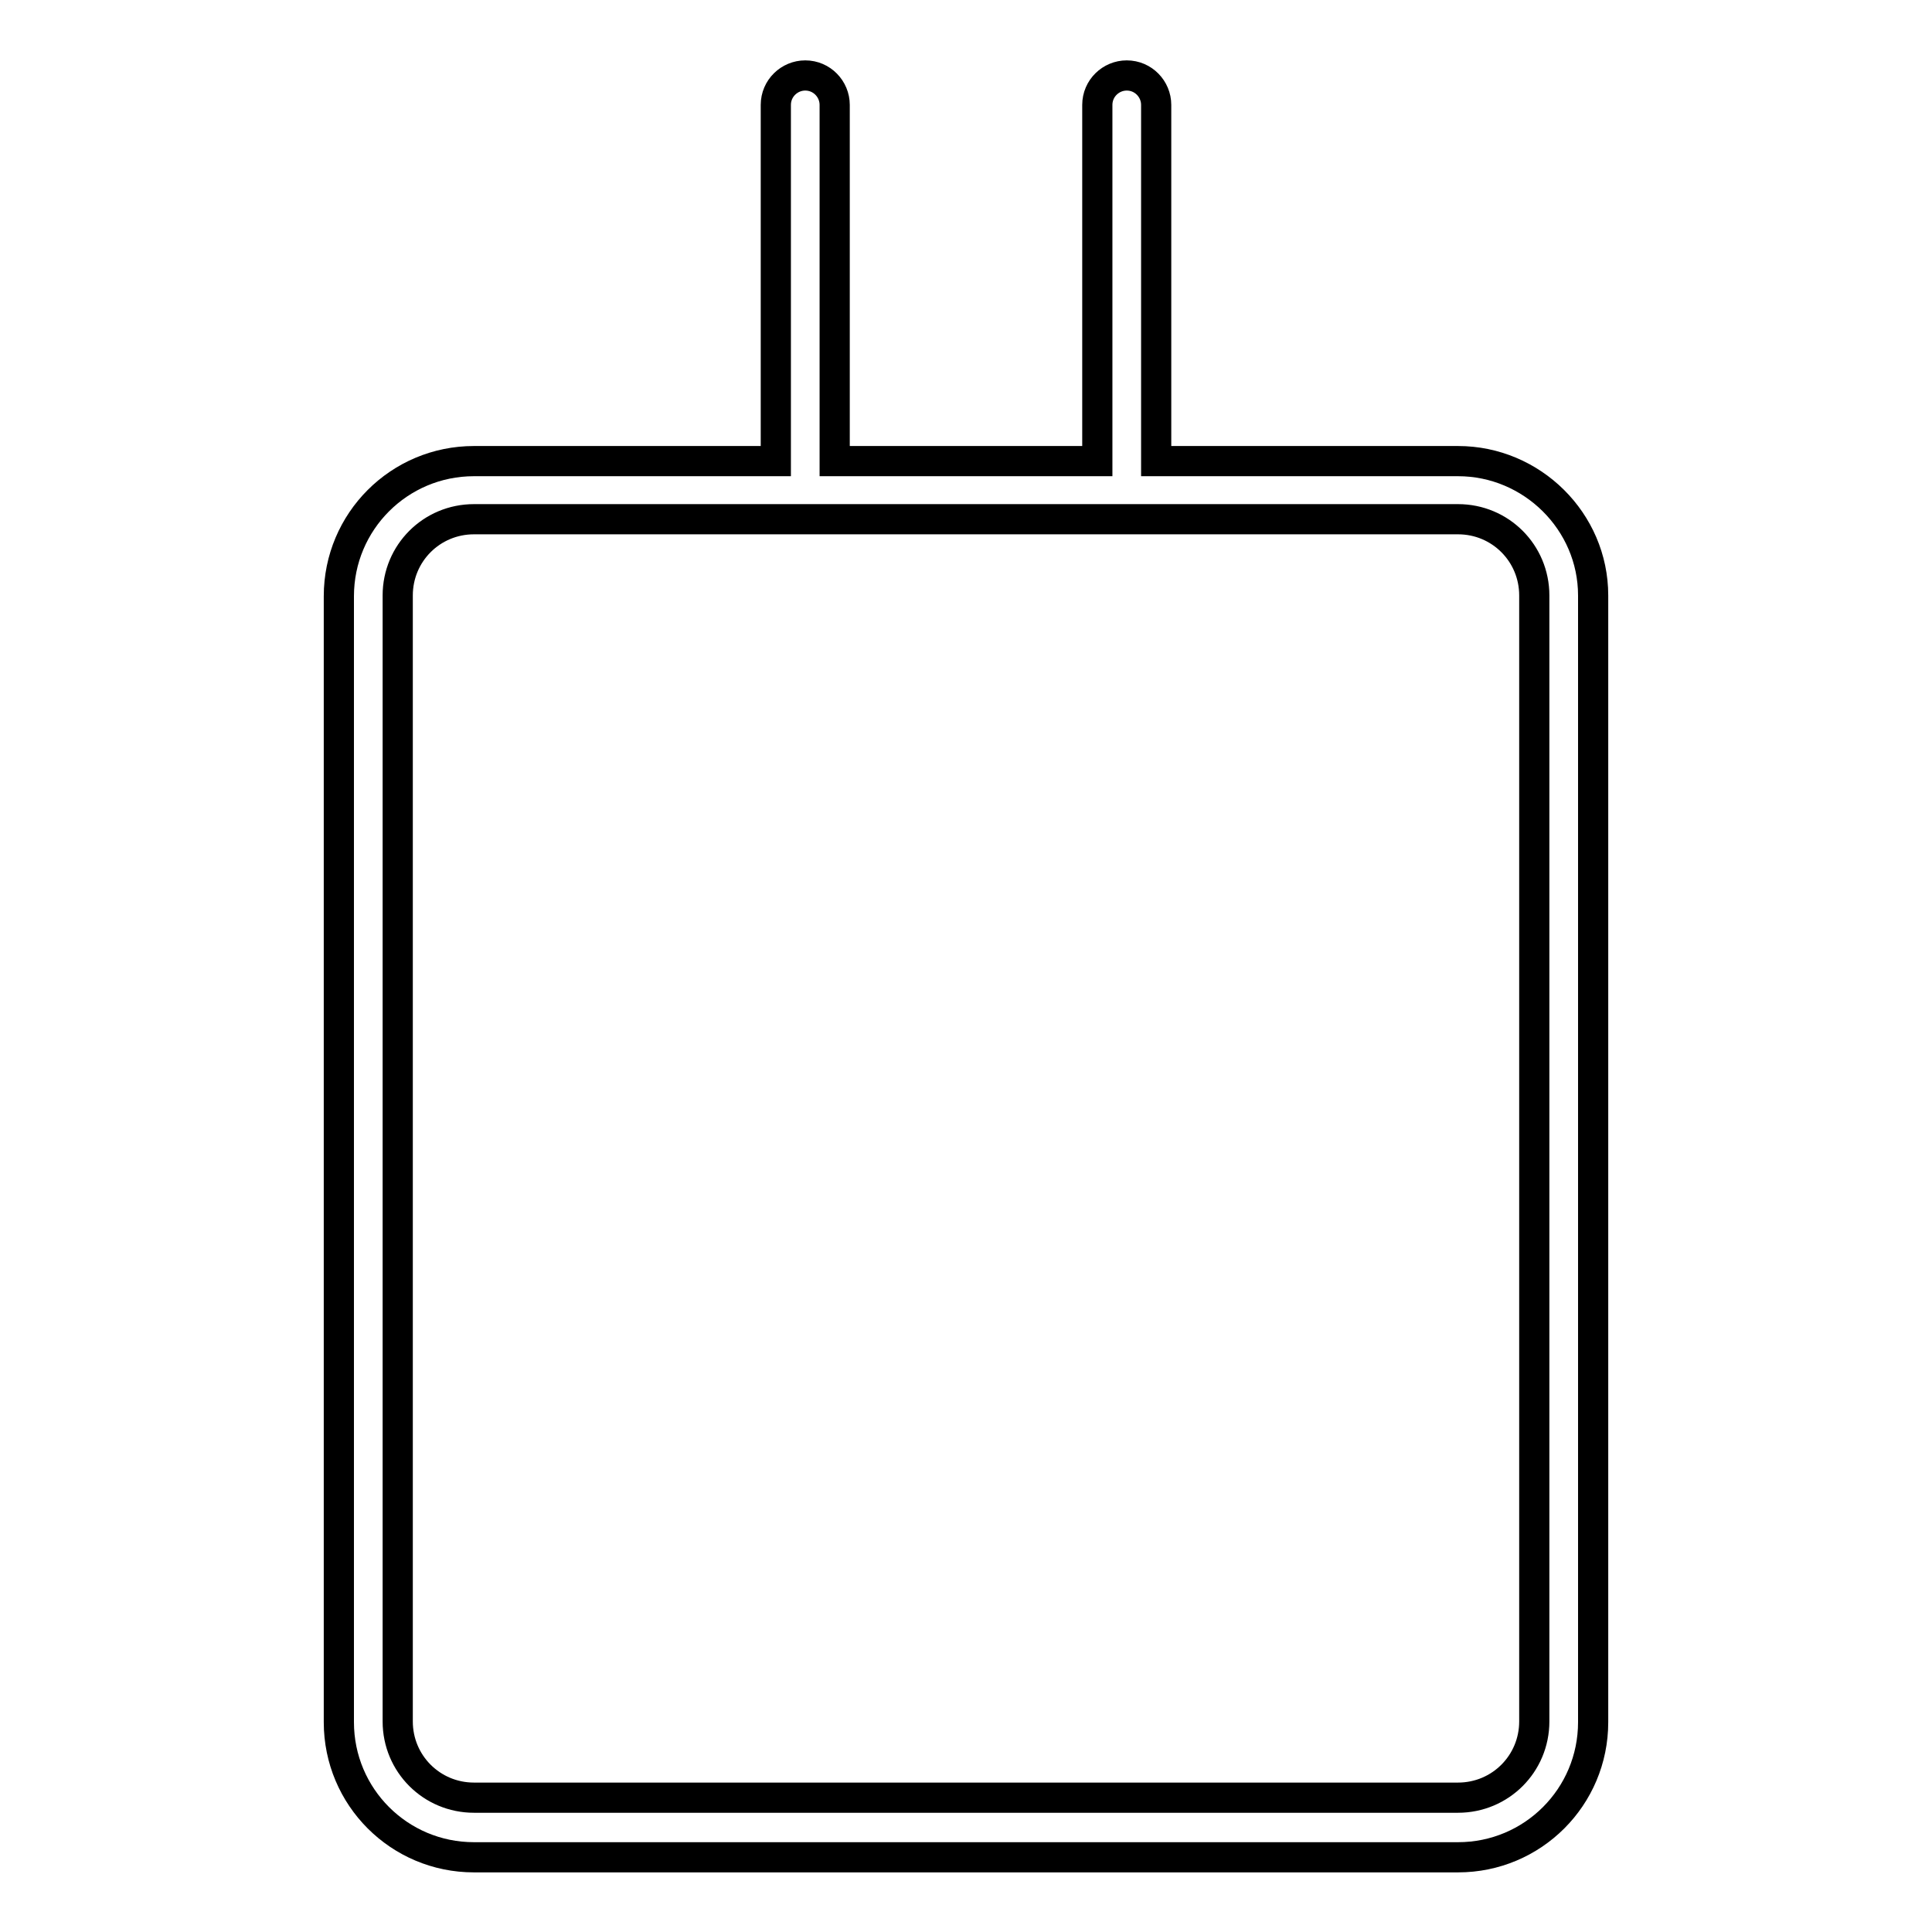
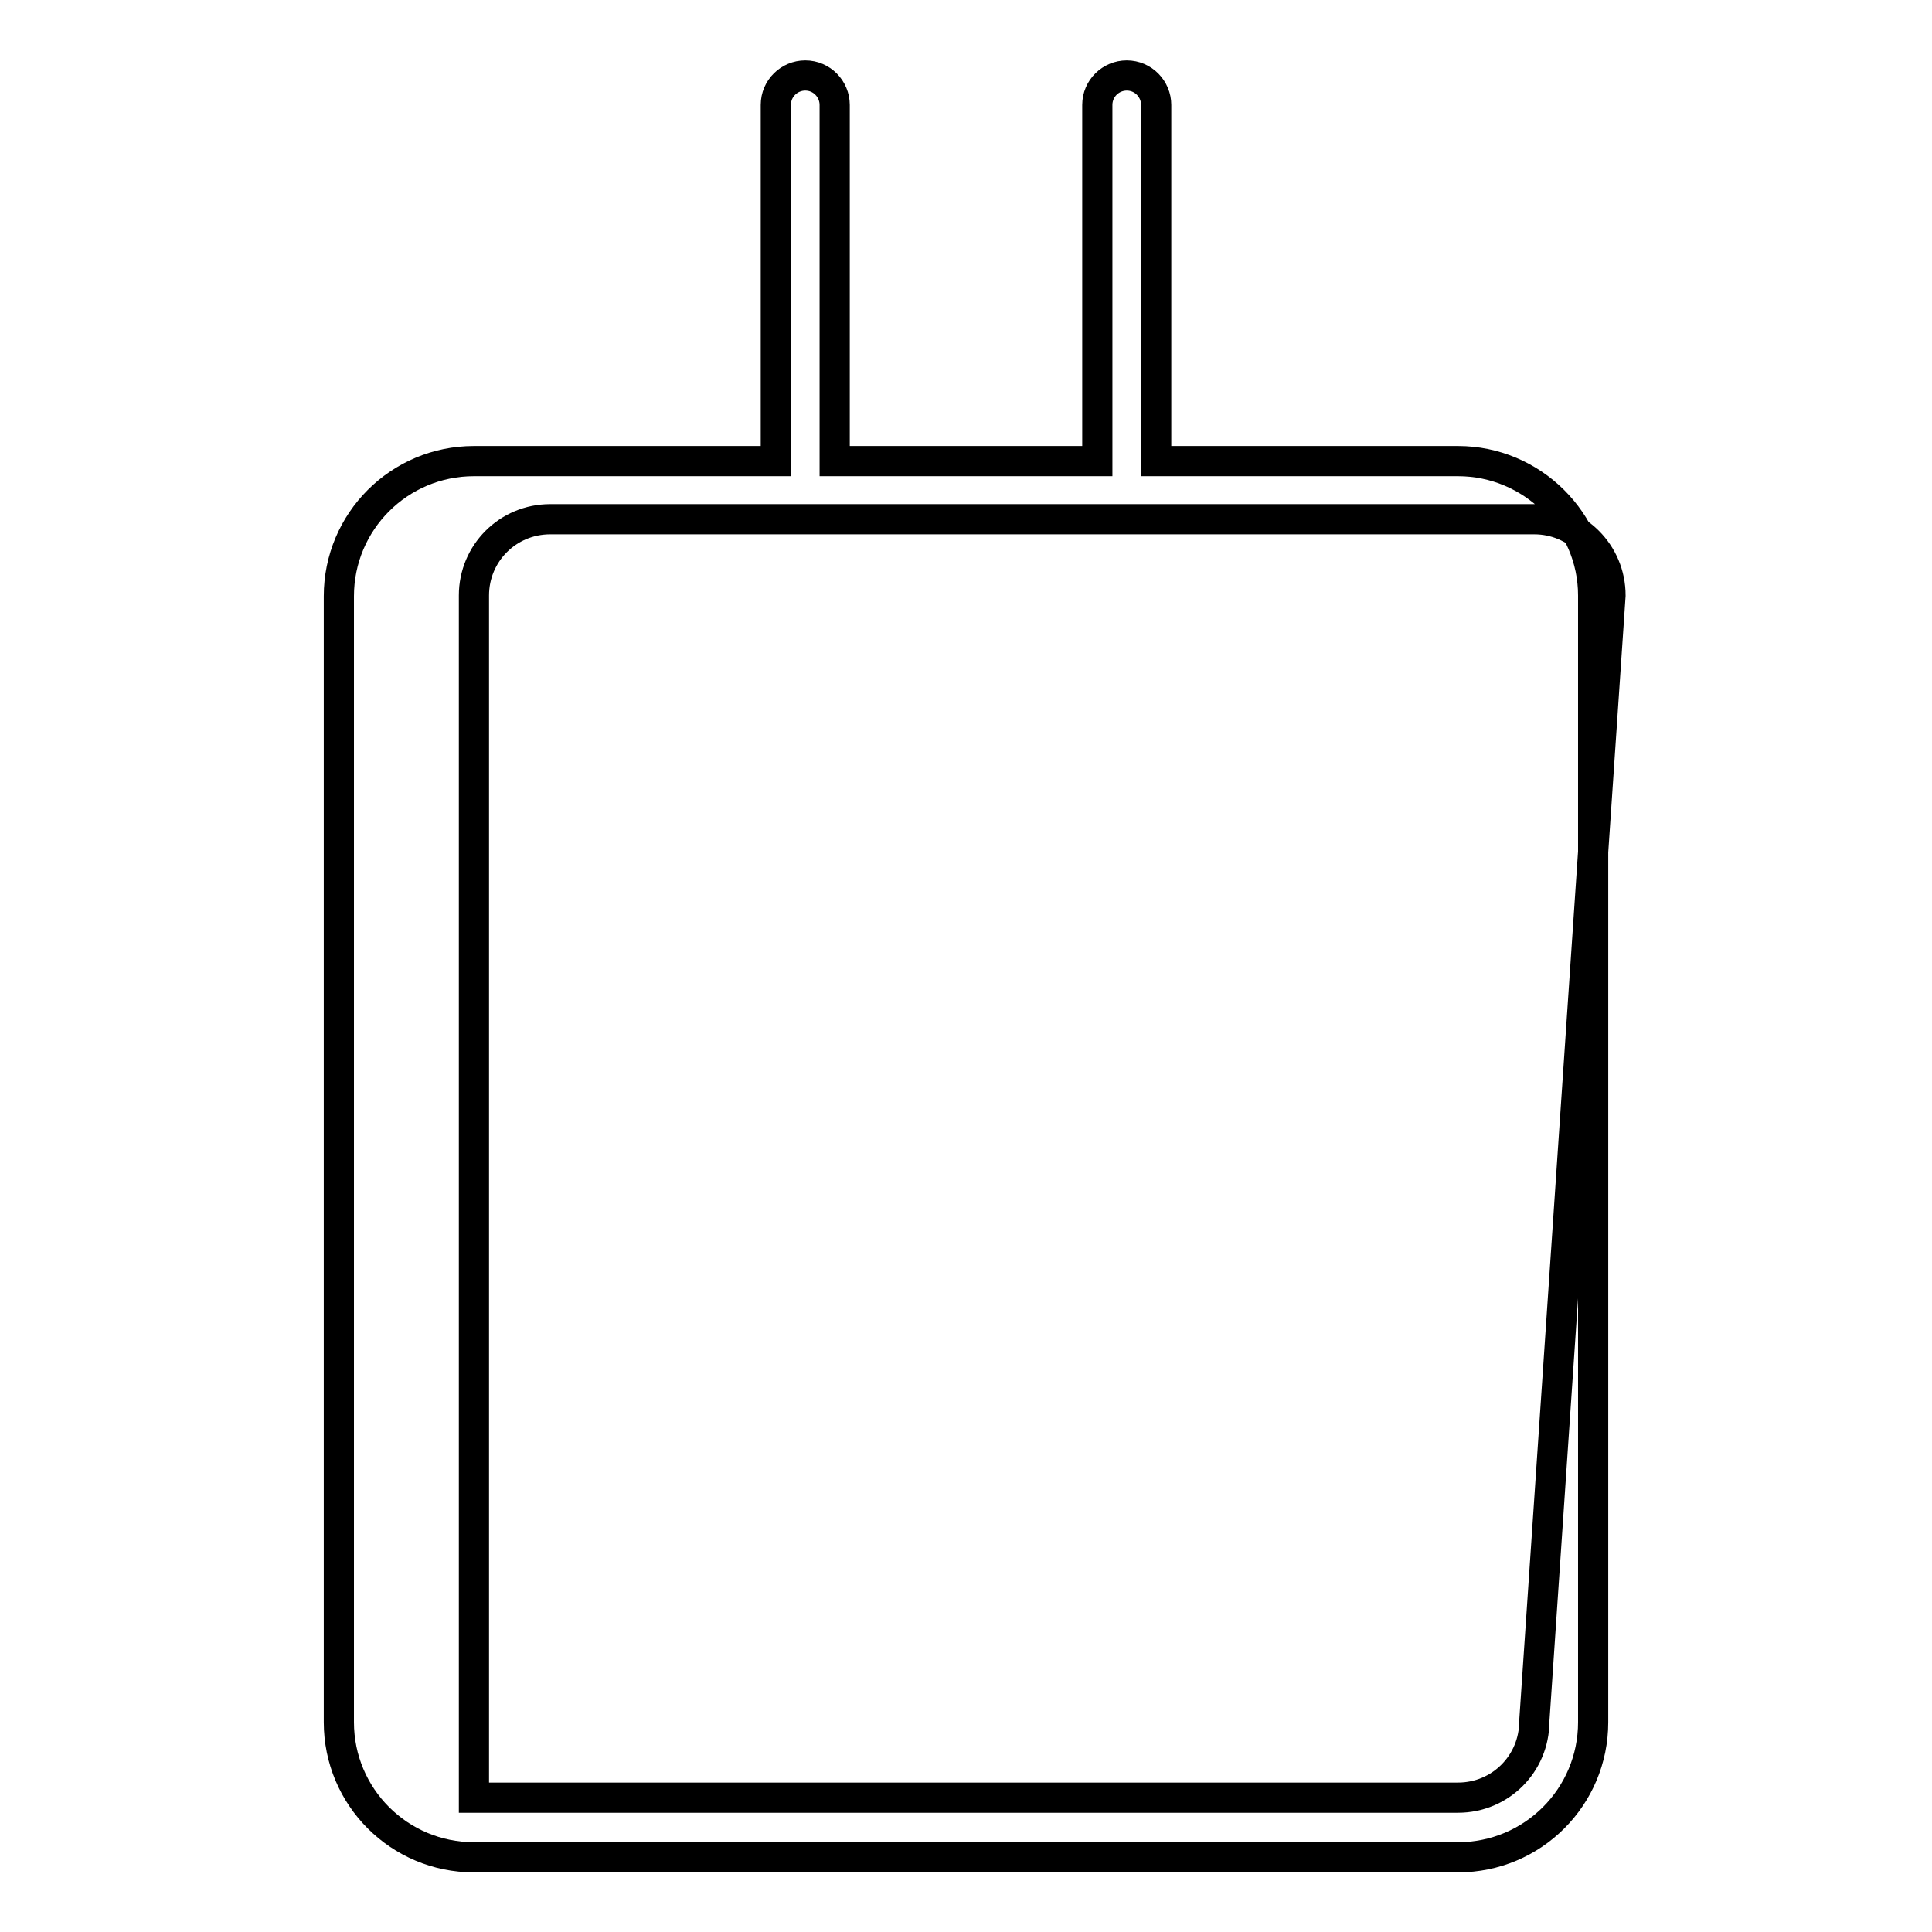
<svg xmlns="http://www.w3.org/2000/svg" version="1.1" x="0px" y="0px" viewBox="0 0 256 256" enable-background="new 0 0 256 256" xml:space="preserve">
  <g>
-     <path stroke-width="4" fill-opacity="0" stroke="#000000" d="M193.2,61.1h-40V13.9c0-2.1-1.7-3.9-3.9-3.9c-2.1,0-3.9,1.7-3.9,3.9v47.2h-34.8V13.9c0-2.1-1.7-3.9-3.9-3.9 c-2.1,0-3.9,1.7-3.9,3.9v47.2h-40c-9.9,0-17.9,8-17.9,17.9v149.2c0,9.9,8,17.9,17.9,17.9h130.4c9.9,0,17.9-8,17.9-17.9V78.9 C211.1,69.1,203,61.1,193.2,61.1z M203.3,228.1c0,5.6-4.5,10.1-10.1,10.1H62.8c-5.6,0-10.1-4.5-10.1-10.1V78.9 c0-5.6,4.5-10.1,10.1-10.1h130.4c5.6,0,10.1,4.5,10.1,10.1L203.3,228.1L203.3,228.1z" />
+     <path stroke-width="4" fill-opacity="0" stroke="#000000" d="M193.2,61.1h-40V13.9c0-2.1-1.7-3.9-3.9-3.9c-2.1,0-3.9,1.7-3.9,3.9v47.2h-34.8V13.9c0-2.1-1.7-3.9-3.9-3.9 c-2.1,0-3.9,1.7-3.9,3.9v47.2h-40c-9.9,0-17.9,8-17.9,17.9v149.2c0,9.9,8,17.9,17.9,17.9h130.4c9.9,0,17.9-8,17.9-17.9V78.9 C211.1,69.1,203,61.1,193.2,61.1z M203.3,228.1c0,5.6-4.5,10.1-10.1,10.1H62.8V78.9 c0-5.6,4.5-10.1,10.1-10.1h130.4c5.6,0,10.1,4.5,10.1,10.1L203.3,228.1L203.3,228.1z" />
  </g>
</svg>